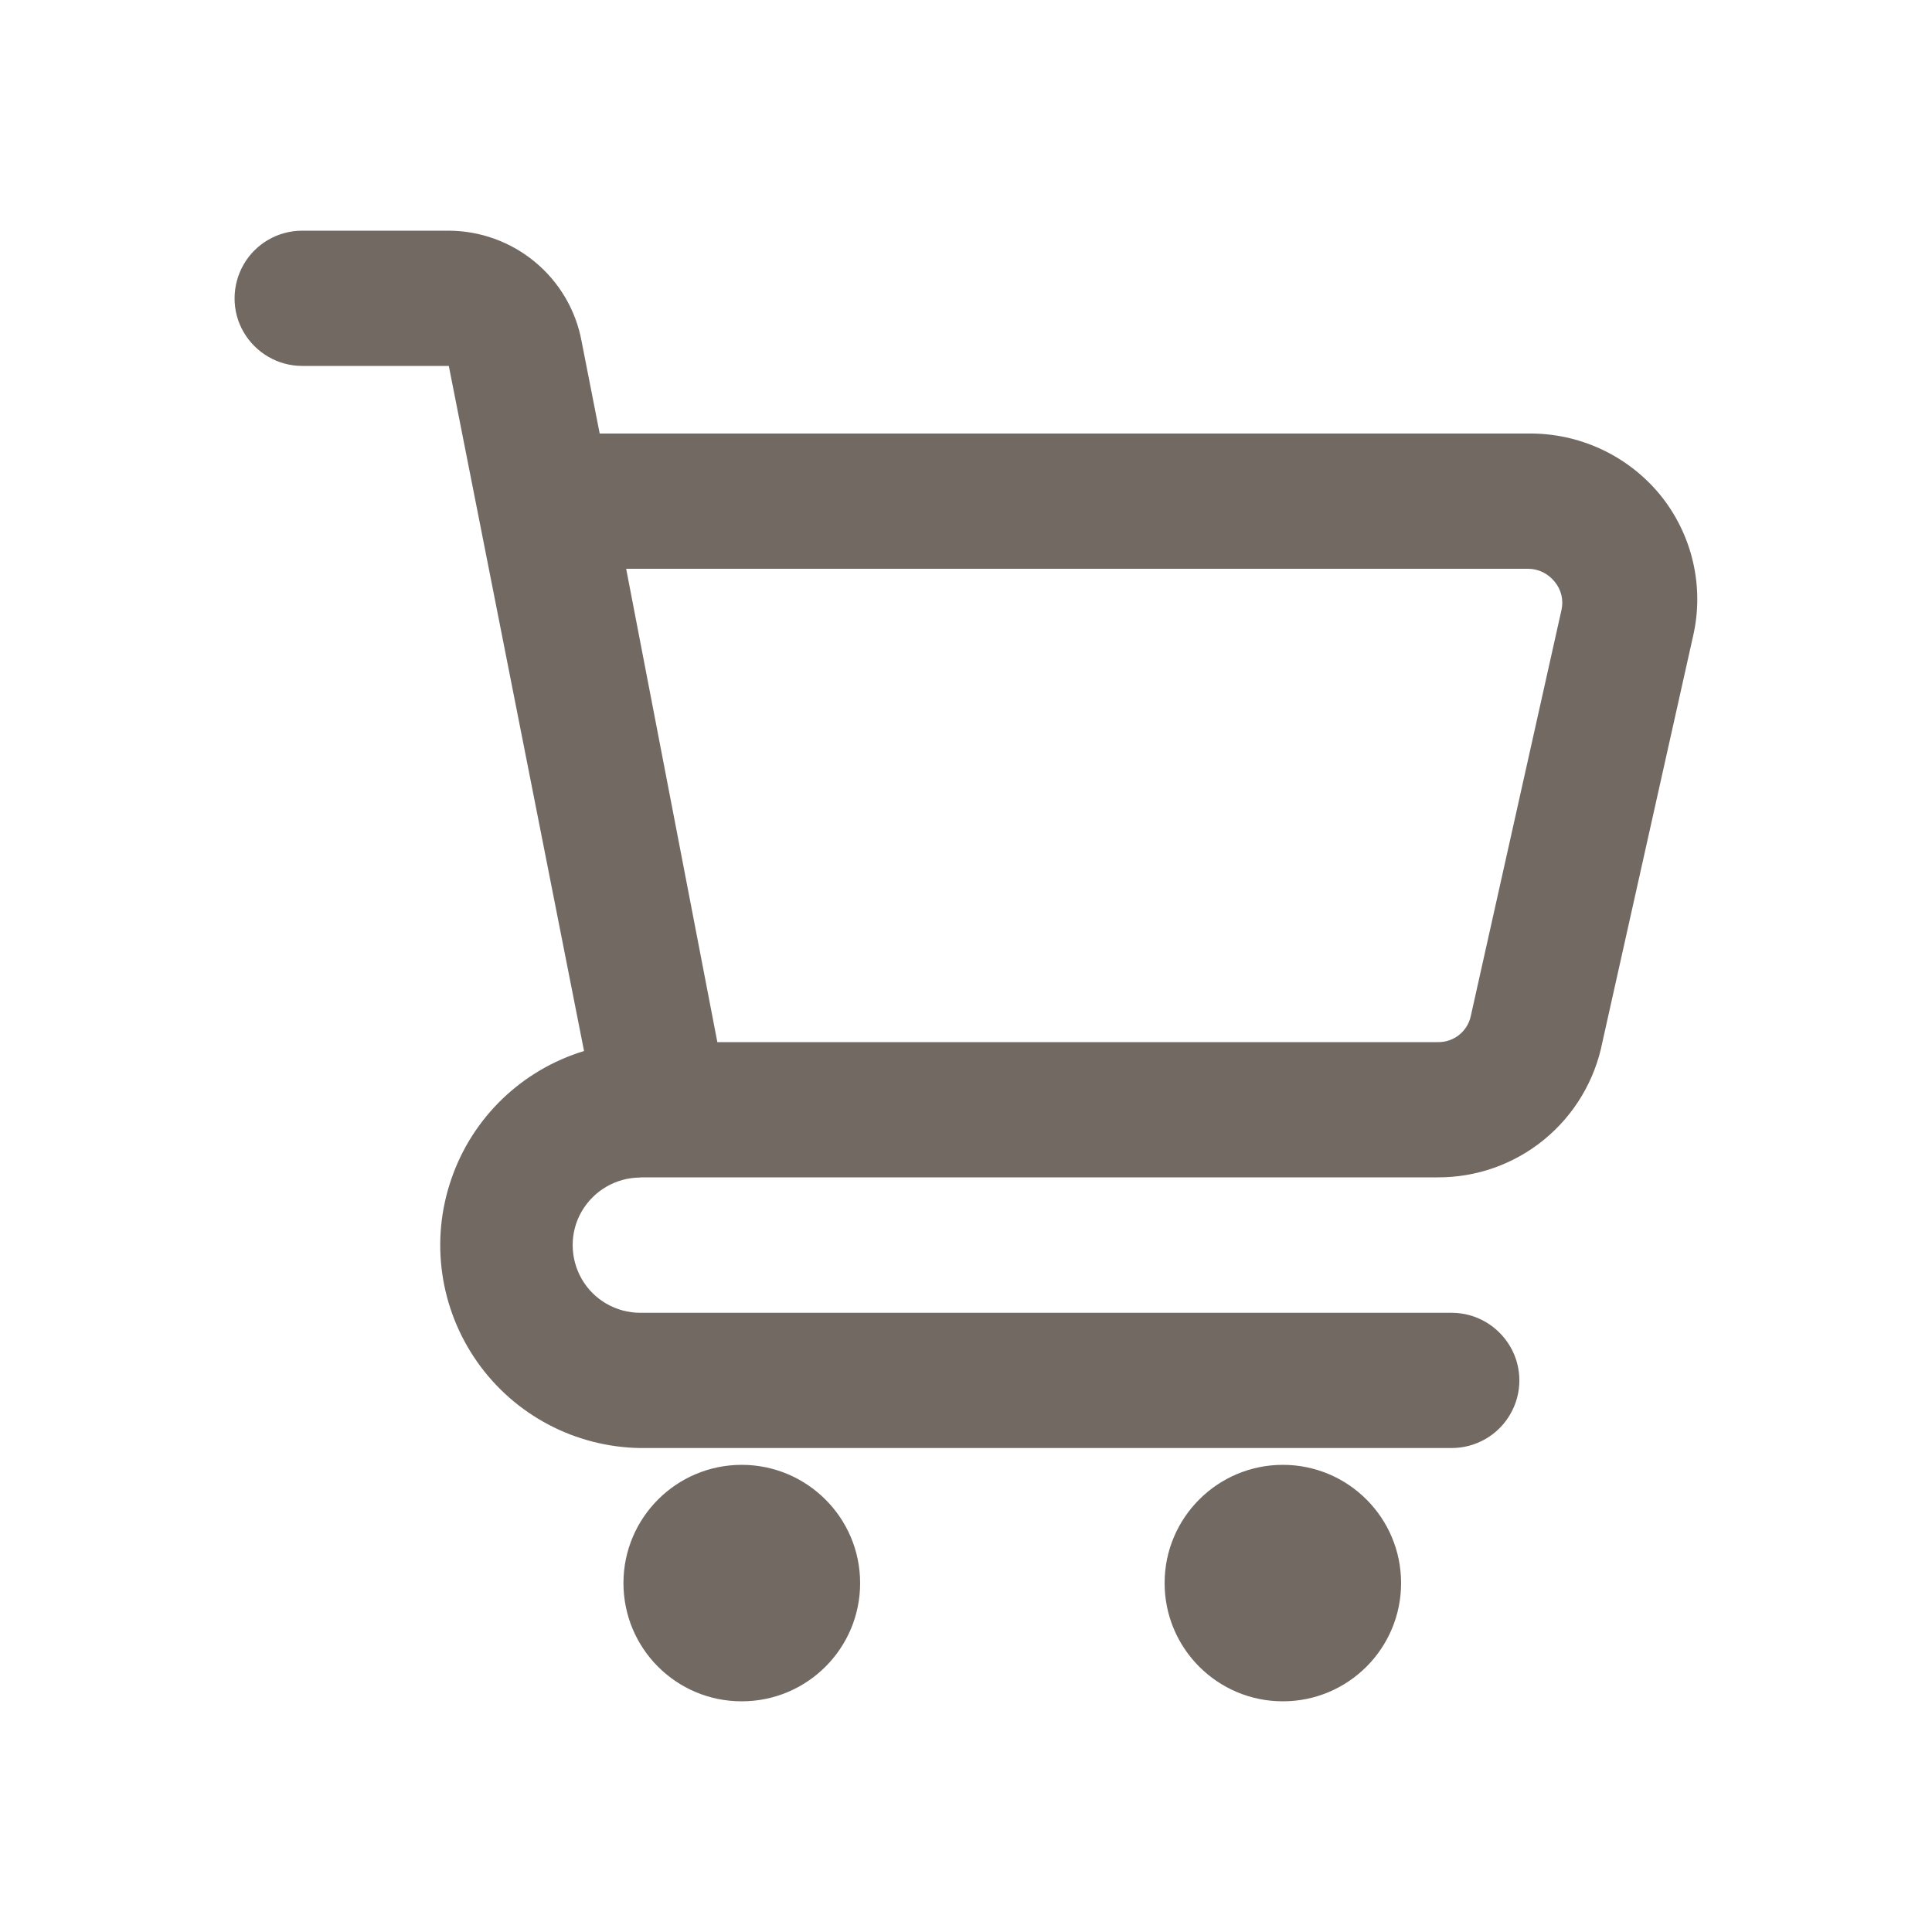
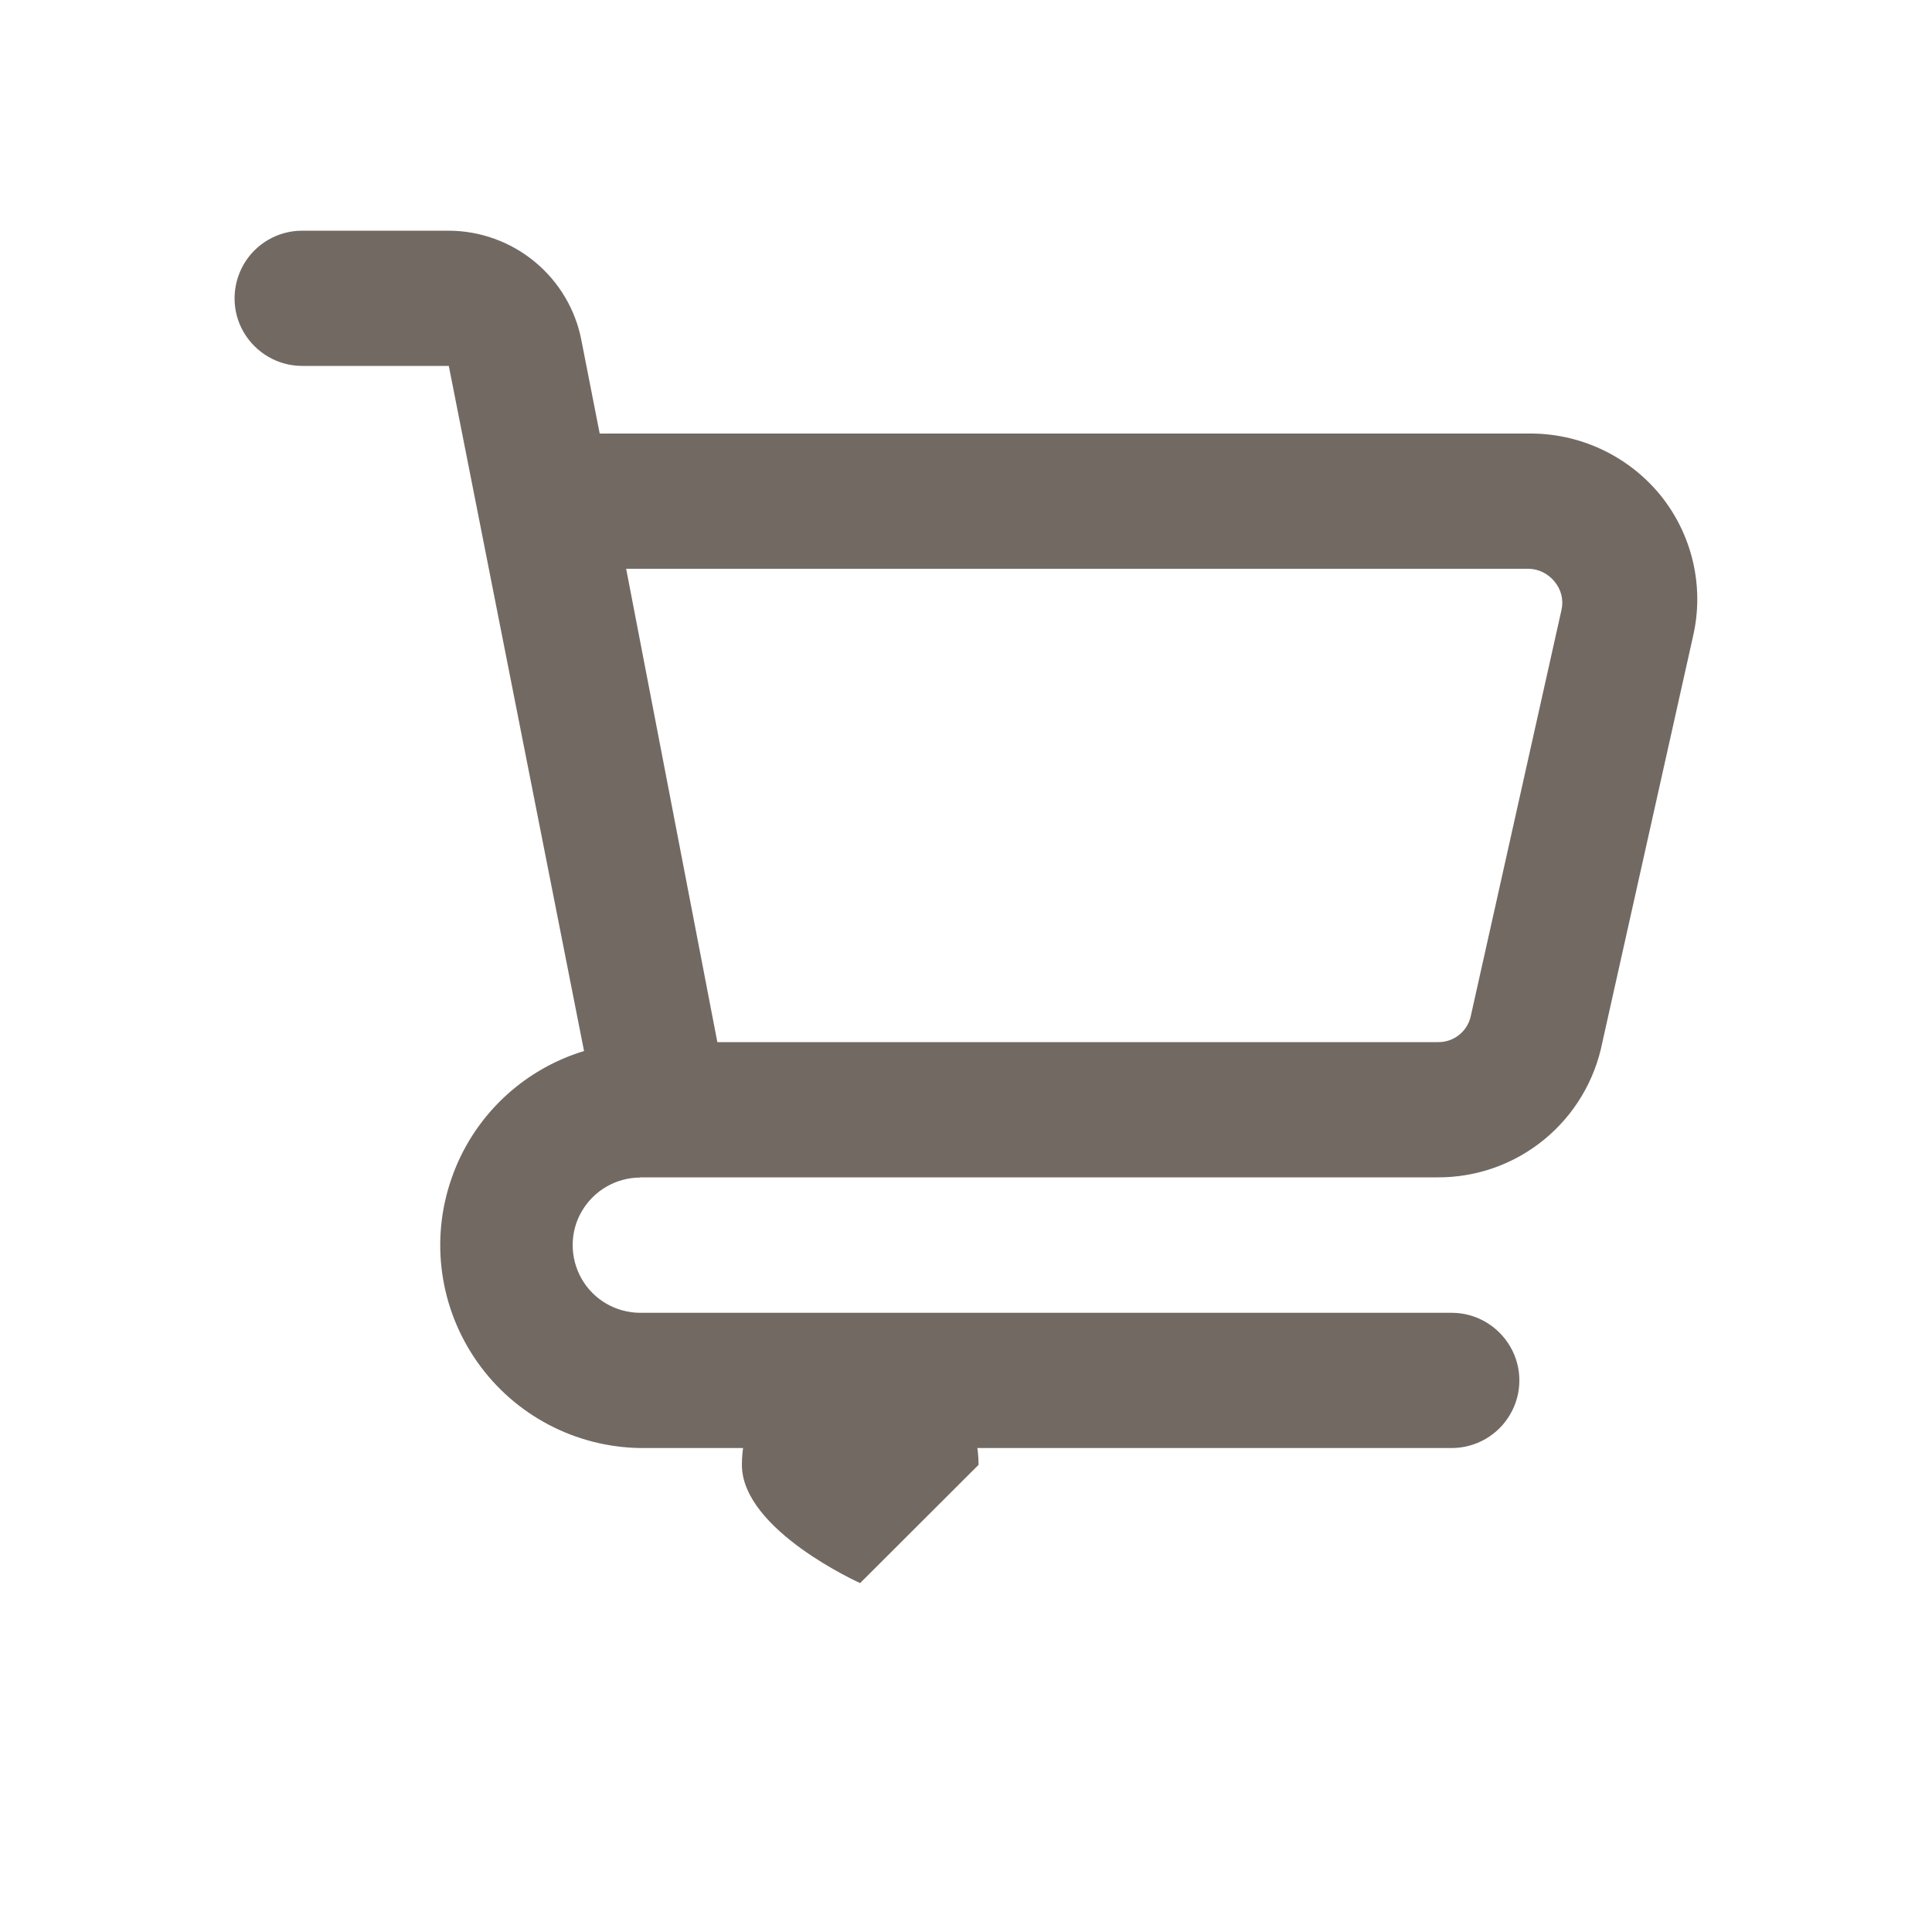
<svg xmlns="http://www.w3.org/2000/svg" id="uuid-48497fe2-d4a7-45e5-85d0-245ab5423780" viewBox="0 0 100 100">
  <defs>
    <style>.uuid-3ccdb845-d192-4f21-93c1-aa4ac76a5cfc{fill:#726963;}</style>
  </defs>
-   <path class="uuid-3ccdb845-d192-4f21-93c1-aa4ac76a5cfc" d="M44.52,81.94c0,3.38-2.74,6.12-6.13,6.12s-6.12-2.74-6.12-6.12,2.74-6.12,6.12-6.12,6.13,2.74,6.13,6.12" />
-   <path class="uuid-3ccdb845-d192-4f21-93c1-aa4ac76a5cfc" d="M72.52,81.94c0,3.38-2.74,6.12-6.12,6.12s-6.12-2.74-6.12-6.12,2.74-6.12,6.12-6.12,6.12,2.74,6.12,6.12" />
+   <path class="uuid-3ccdb845-d192-4f21-93c1-aa4ac76a5cfc" d="M44.52,81.94s-6.12-2.74-6.12-6.12,2.74-6.12,6.12-6.12,6.13,2.74,6.13,6.12" />
  <path class="uuid-3ccdb845-d192-4f21-93c1-aa4ac76a5cfc" d="M33.14,60.94h41.26c2.02,.01,3.97-.68,5.53-1.96,1.56-1.28,2.62-3.06,3.01-5.04l4.69-21c.6-2.58-.04-5.3-1.72-7.35-1.68-2.03-4.19-3.19-6.83-3.15H31.04l-.94-4.79c-.3-1.61-1.16-3.06-2.42-4.1-1.26-1.04-2.84-1.61-4.48-1.61h-7.56c-1.25,0-2.41,.67-3.03,1.75s-.63,2.42,0,3.5c.63,1.08,1.78,1.75,3.03,1.75h7.59l7,35.46h0c-3.22,.98-5.78,3.44-6.87,6.63-1.1,3.18-.6,6.7,1.34,9.46,1.94,2.76,5.08,4.41,8.44,4.46h42c1.25,0,2.41-.67,3.03-1.75,.63-1.08,.63-2.42,0-3.5-.63-1.08-1.78-1.75-3.03-1.75H33.14c-1.25,0-2.41-.67-3.03-1.75s-.63-2.42,0-3.5,1.78-1.75,3.03-1.75h0Zm45.96-31.5c.53,0,1.03,.25,1.37,.67,.34,.41,.47,.95,.35,1.47l-4.69,21c-.17,.81-.89,1.38-1.72,1.36H37.13l-4.72-24.5h46.69Z" />
</svg>